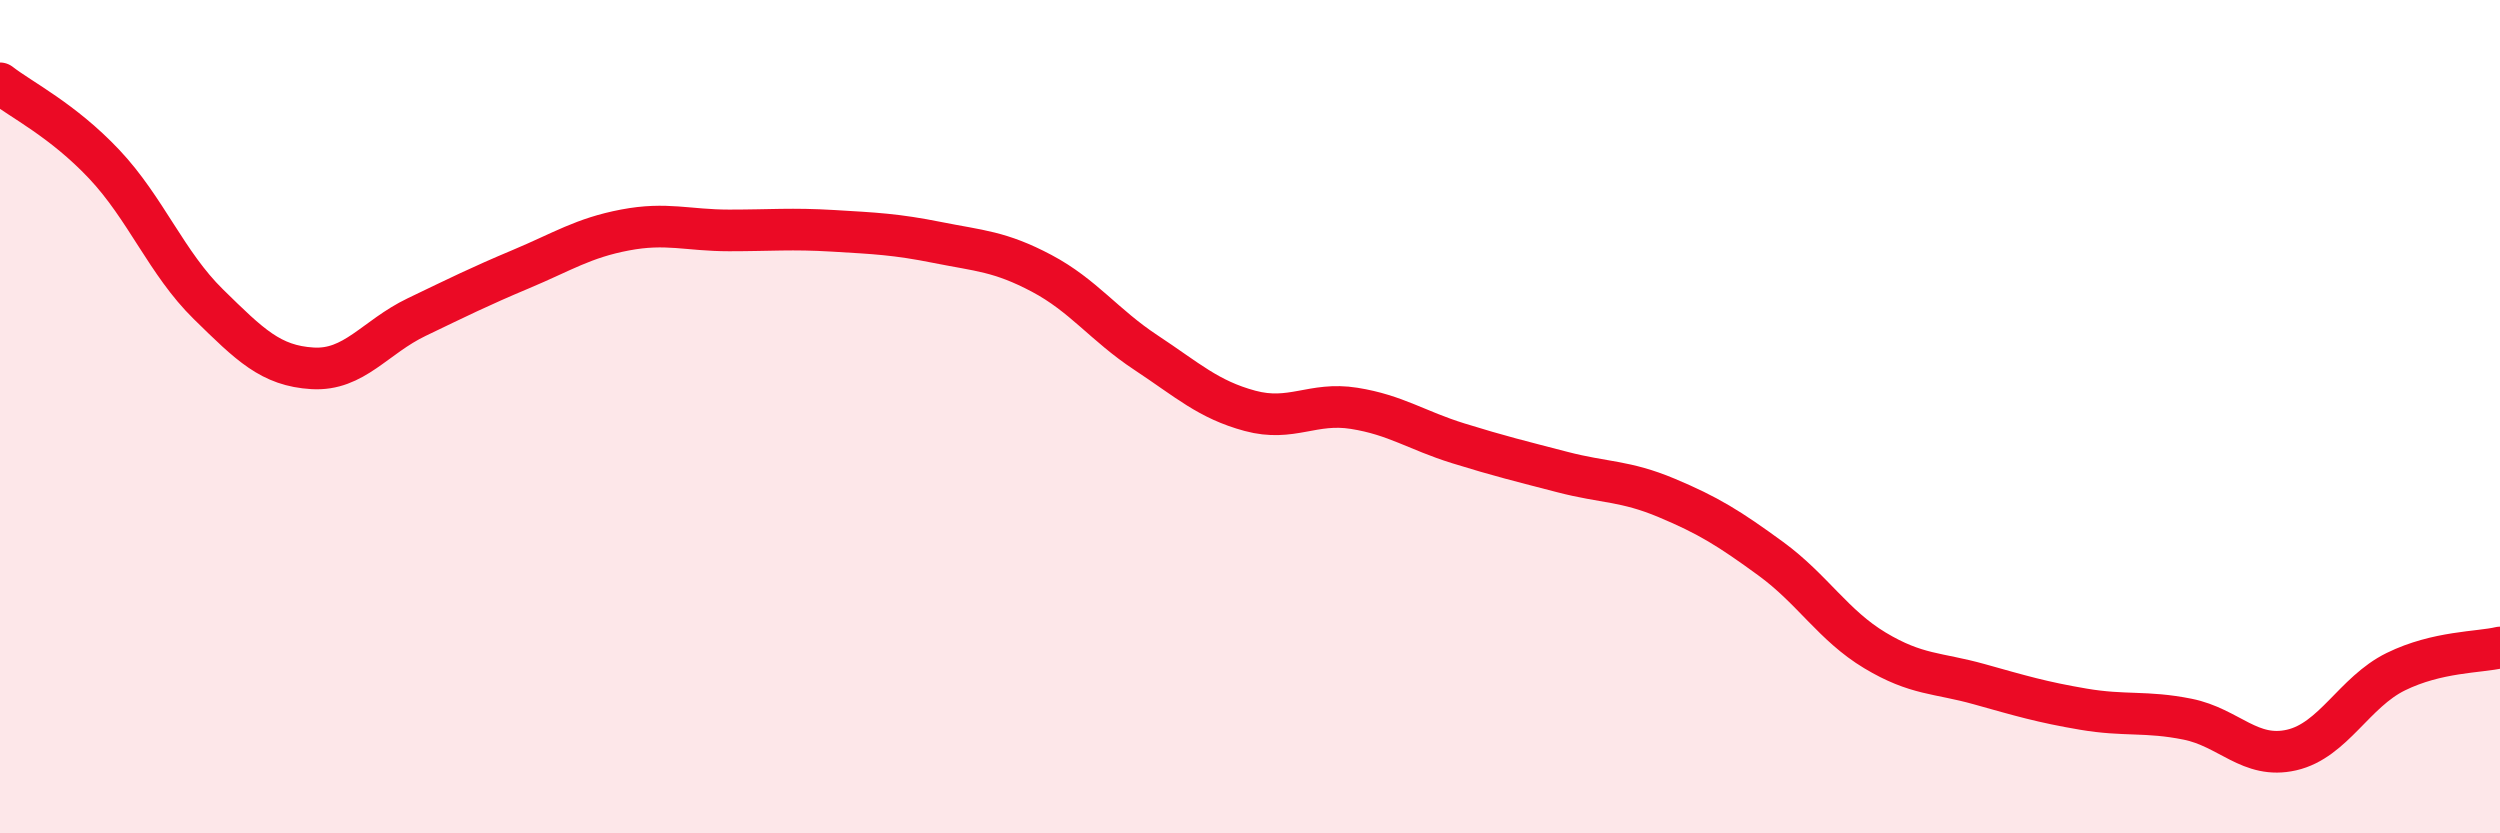
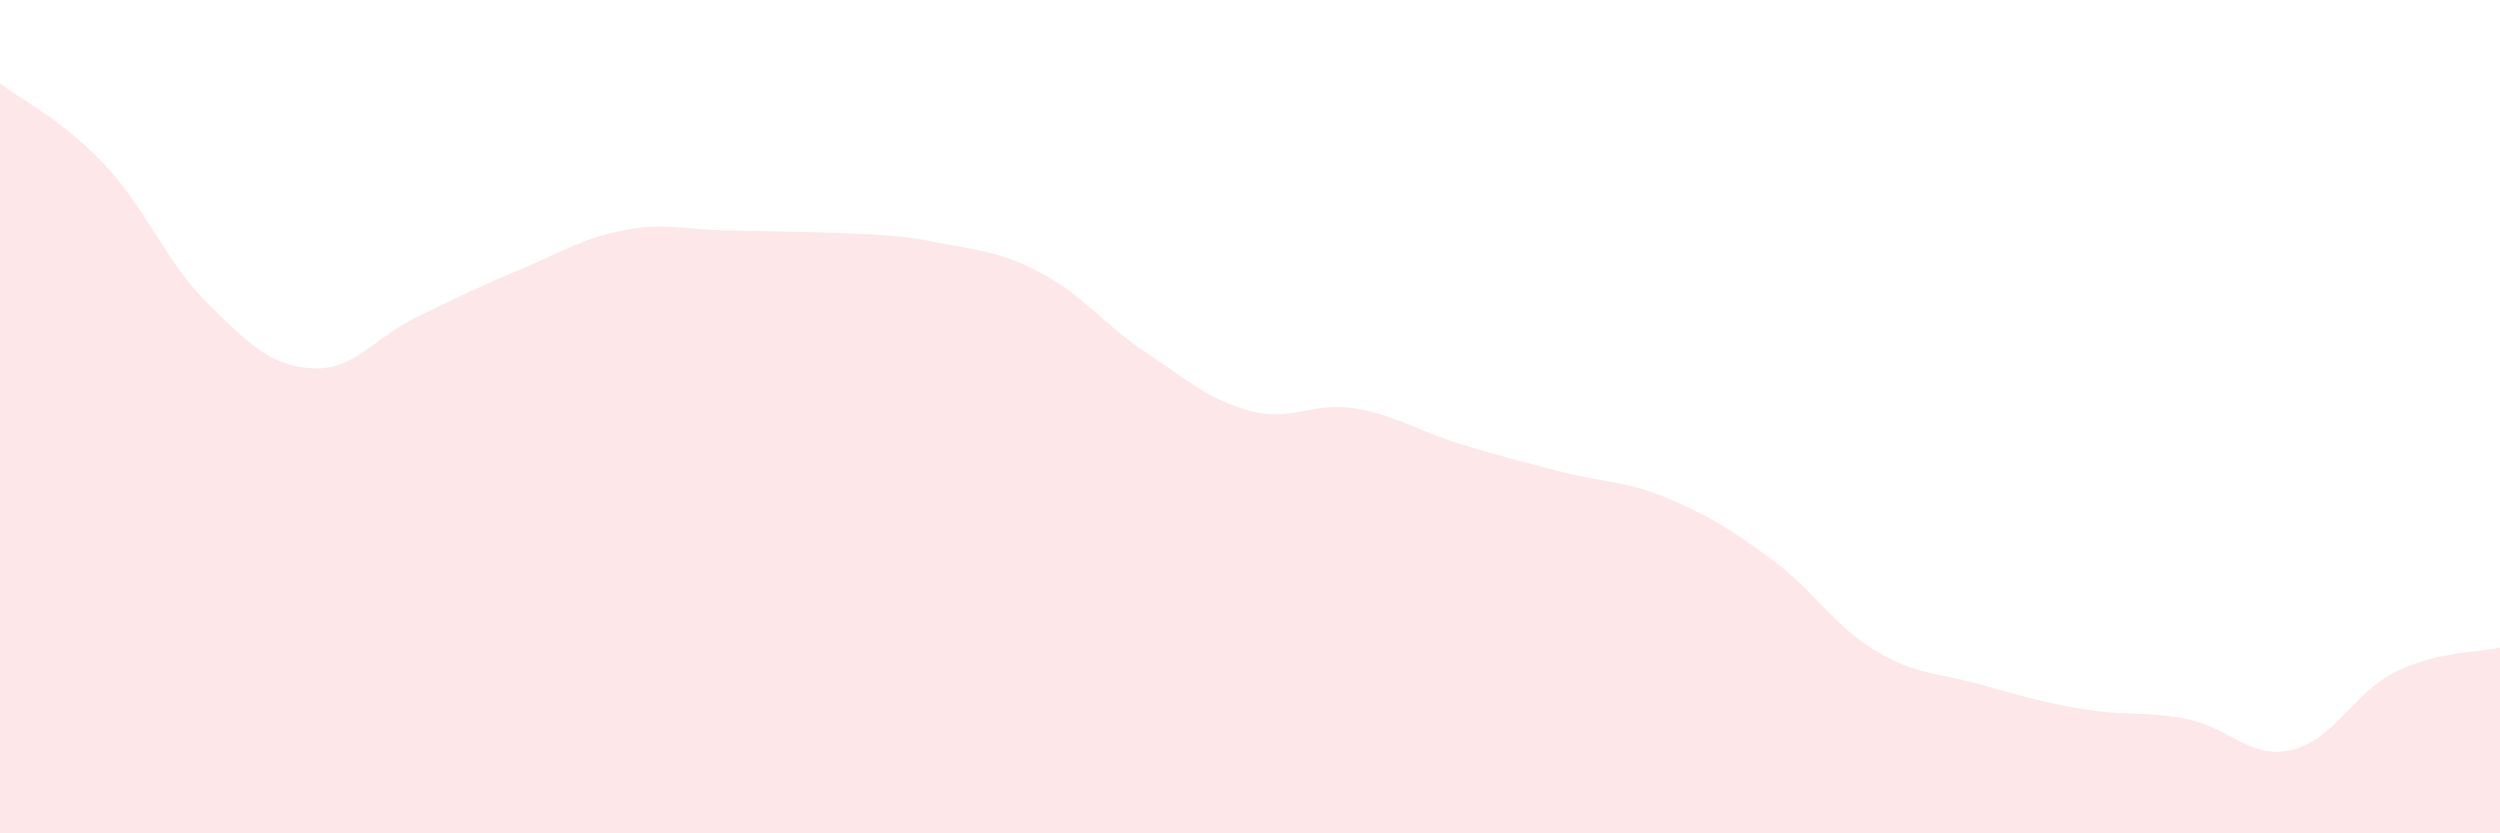
<svg xmlns="http://www.w3.org/2000/svg" width="60" height="20" viewBox="0 0 60 20">
-   <path d="M 0,2 C 0.5,2.39 1.5,2.88 2.5,3.94 C 3.5,5 4,6.32 5,7.3 C 6,8.28 6.5,8.78 7.5,8.84 C 8.5,8.9 9,8.09 10,7.61 C 11,7.13 11.5,6.88 12.5,6.46 C 13.5,6.04 14,5.71 15,5.52 C 16,5.33 16.5,5.53 17.5,5.53 C 18.5,5.53 19,5.48 20,5.54 C 21,5.6 21.5,5.62 22.5,5.82 C 23.5,6.02 24,6.03 25,6.56 C 26,7.09 26.5,7.8 27.5,8.46 C 28.5,9.12 29,9.59 30,9.86 C 31,10.13 31.5,9.64 32.5,9.8 C 33.5,9.96 34,10.33 35,10.64 C 36,10.95 36.5,11.07 37.5,11.33 C 38.5,11.59 39,11.53 40,11.95 C 41,12.37 41.5,12.68 42.5,13.41 C 43.5,14.14 44,15.01 45,15.61 C 46,16.21 46.5,16.14 47.5,16.42 C 48.5,16.7 49,16.85 50,17.02 C 51,17.19 51.5,17.06 52.5,17.26 C 53.5,17.46 54,18.23 55,18 C 56,17.77 56.5,16.61 57.5,16.12 C 58.5,15.63 59.5,15.66 60,15.54L60 20L0 20Z" fill="#EB0A25" opacity="0.1" stroke-linecap="round" stroke-linejoin="round" />
-   <path d="M 0,2 C 0.5,2.39 1.5,2.88 2.5,3.94 C 3.5,5 4,6.32 5,7.3 C 6,8.28 6.5,8.78 7.5,8.84 C 8.5,8.9 9,8.09 10,7.61 C 11,7.13 11.5,6.88 12.5,6.46 C 13.5,6.04 14,5.71 15,5.52 C 16,5.33 16.5,5.53 17.5,5.53 C 18.5,5.53 19,5.48 20,5.54 C 21,5.6 21.5,5.62 22.5,5.82 C 23.5,6.02 24,6.03 25,6.56 C 26,7.09 26.5,7.8 27.5,8.46 C 28.5,9.12 29,9.59 30,9.86 C 31,10.13 31.5,9.64 32.5,9.8 C 33.5,9.96 34,10.33 35,10.64 C 36,10.95 36.5,11.07 37.5,11.33 C 38.5,11.59 39,11.53 40,11.95 C 41,12.37 41.5,12.68 42.5,13.41 C 43.5,14.14 44,15.01 45,15.61 C 46,16.21 46.5,16.14 47.5,16.42 C 48.5,16.7 49,16.85 50,17.02 C 51,17.19 51.5,17.06 52.5,17.26 C 53.5,17.46 54,18.23 55,18 C 56,17.77 56.5,16.61 57.5,16.12 C 58.5,15.63 59.5,15.66 60,15.54" stroke="#EB0A25" stroke-width="1" fill="none" stroke-linecap="round" stroke-linejoin="round" />
+   <path d="M 0,2 C 0.5,2.39 1.5,2.88 2.5,3.94 C 3.5,5 4,6.32 5,7.3 C 6,8.28 6.5,8.78 7.5,8.84 C 8.5,8.9 9,8.09 10,7.61 C 11,7.13 11.5,6.88 12.5,6.46 C 13.5,6.04 14,5.71 15,5.52 C 16,5.33 16.5,5.53 17.5,5.53 C 21,5.6 21.5,5.62 22.5,5.82 C 23.5,6.02 24,6.03 25,6.56 C 26,7.09 26.5,7.8 27.5,8.46 C 28.5,9.12 29,9.59 30,9.86 C 31,10.13 31.5,9.64 32.5,9.8 C 33.5,9.96 34,10.33 35,10.64 C 36,10.95 36.5,11.07 37.5,11.33 C 38.5,11.59 39,11.53 40,11.95 C 41,12.37 41.5,12.68 42.5,13.41 C 43.5,14.14 44,15.01 45,15.61 C 46,16.21 46.5,16.14 47.5,16.42 C 48.5,16.7 49,16.85 50,17.02 C 51,17.19 51.5,17.06 52.5,17.26 C 53.5,17.46 54,18.23 55,18 C 56,17.77 56.5,16.61 57.5,16.12 C 58.5,15.63 59.5,15.66 60,15.54L60 20L0 20Z" fill="#EB0A25" opacity="0.1" stroke-linecap="round" stroke-linejoin="round" />
</svg>